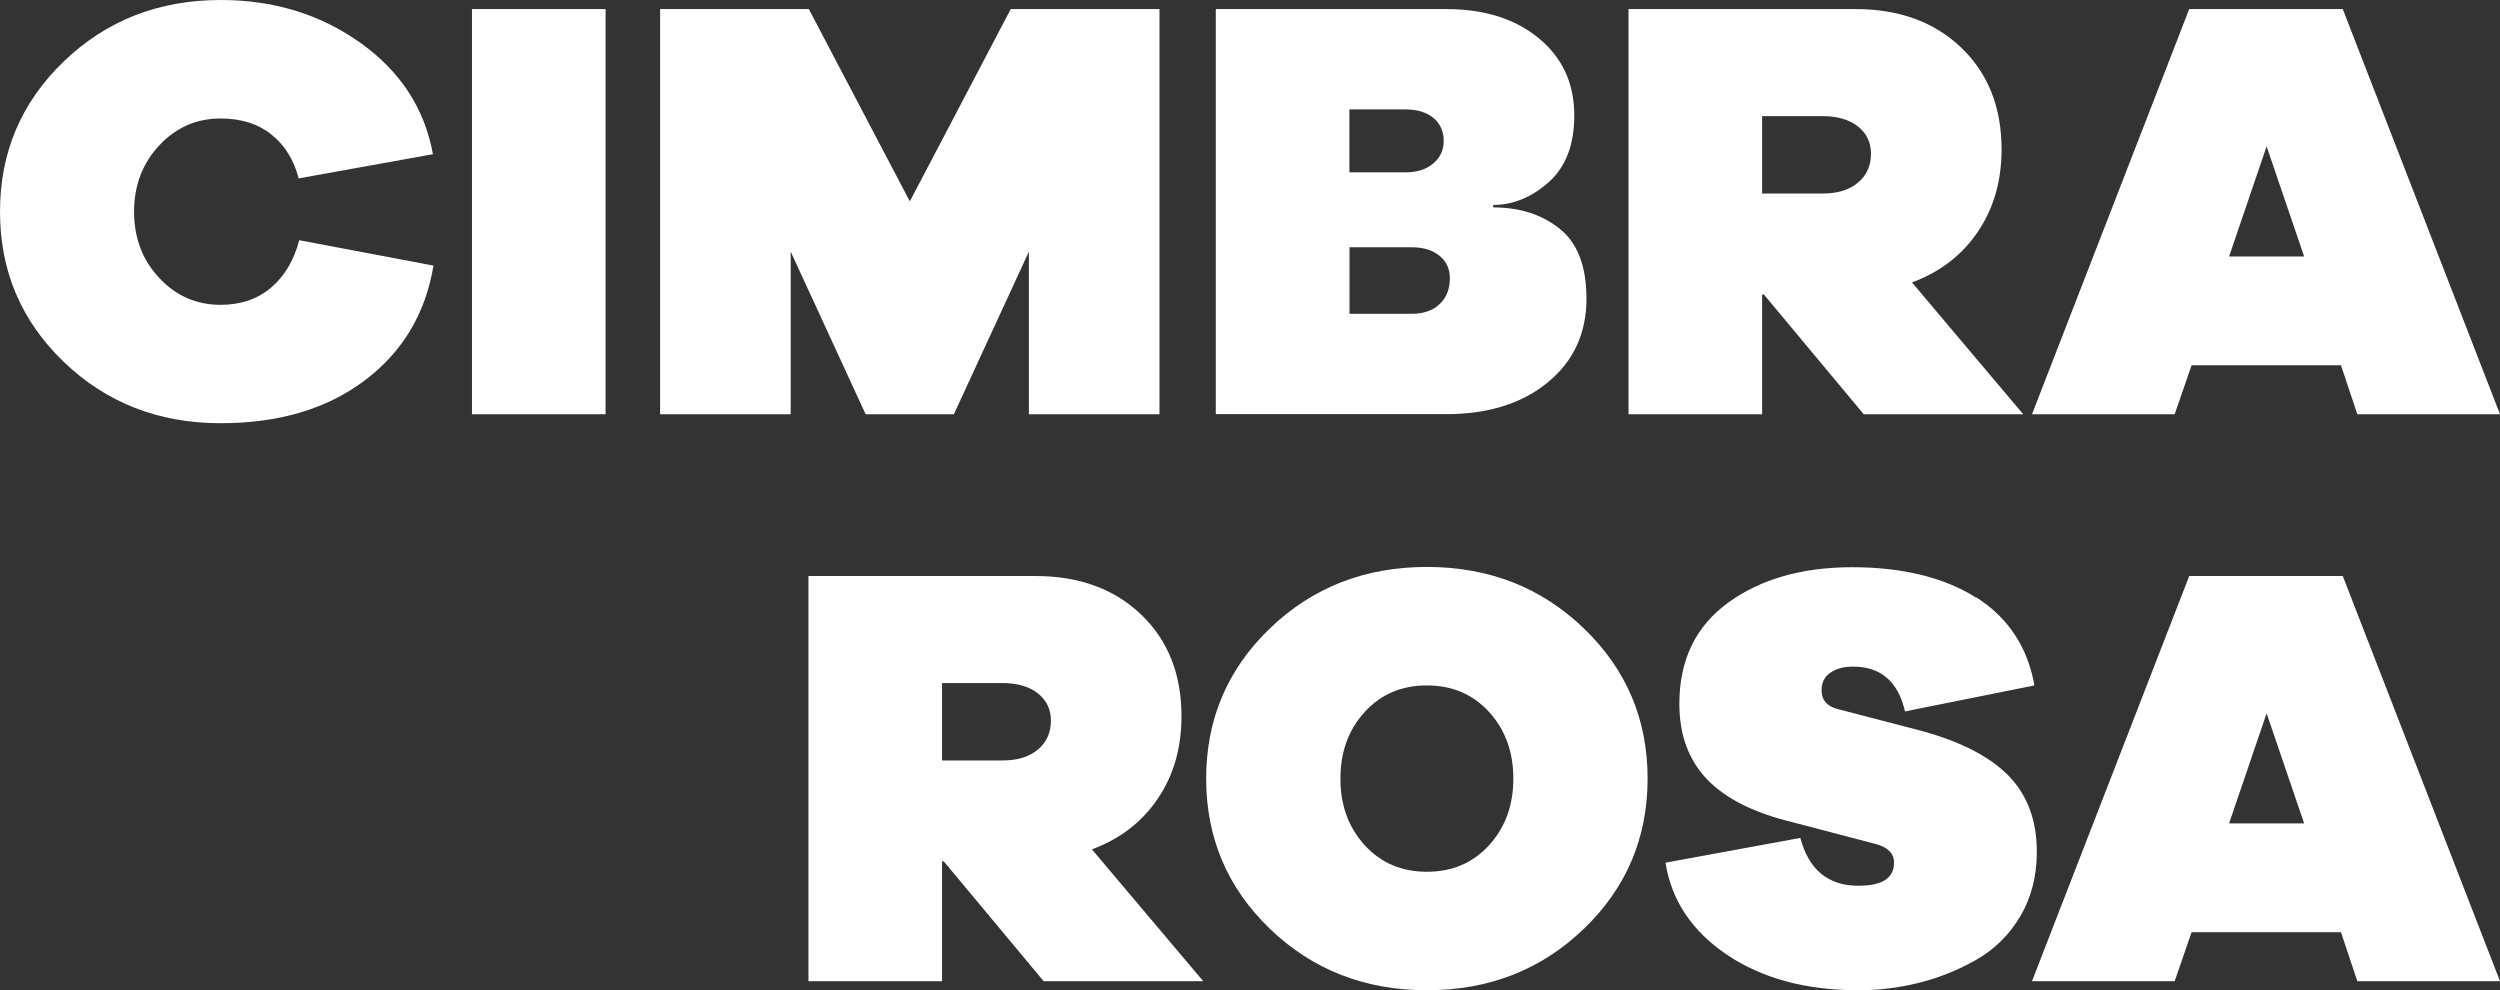
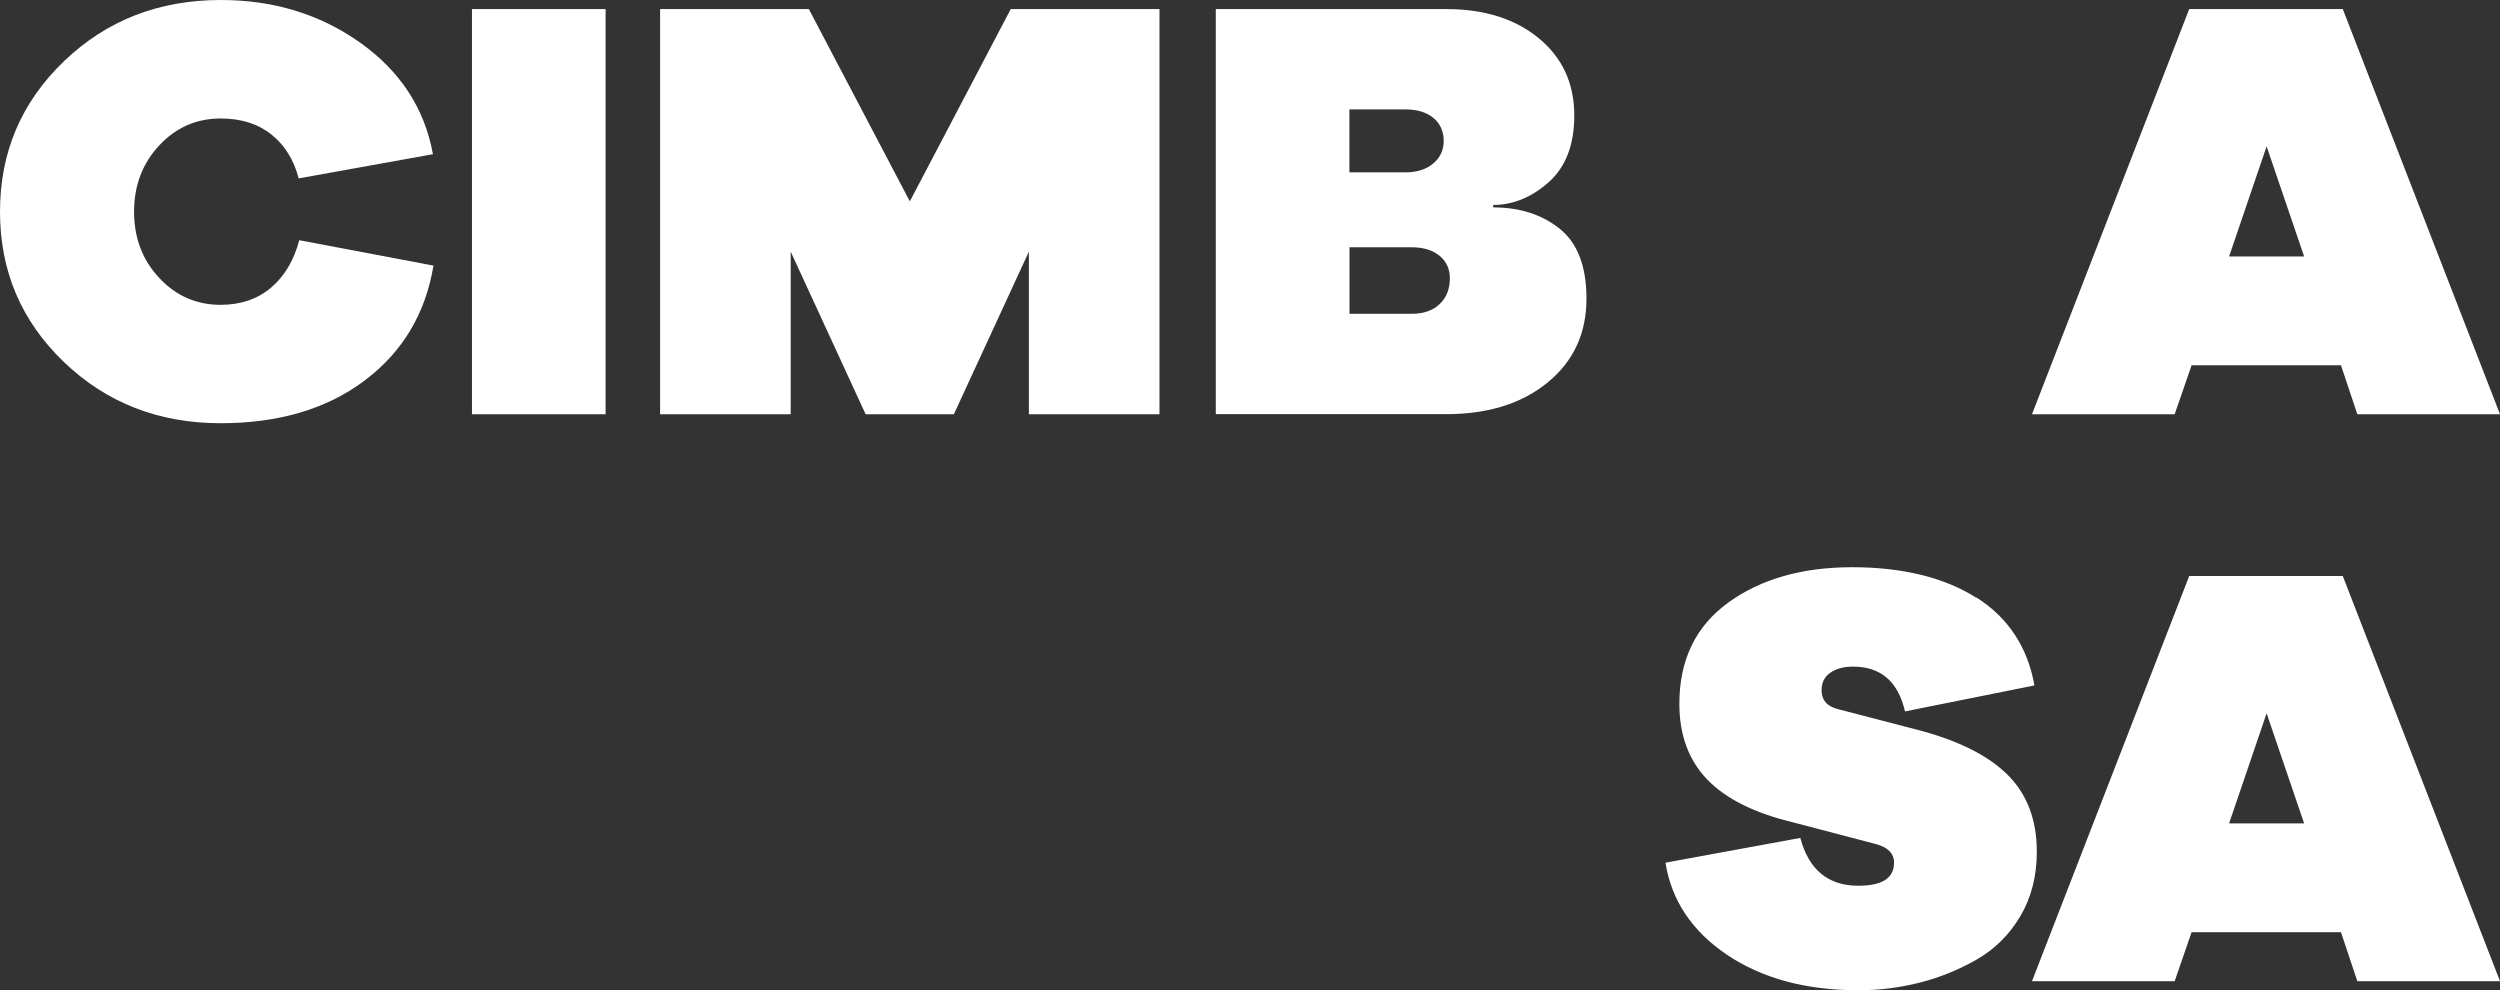
<svg xmlns="http://www.w3.org/2000/svg" id="Layer_2" viewBox="0 0 264.58 104.8">
  <rect x="0" y="0" width="264.58" height="104.8" fill="#333333" stroke="none" />
  <defs>
    <style>.cls-1{fill:#fff;}</style>
  </defs>
  <g id="Layer_1-2">
    <path class="cls-1" d="M45.88,28.09c-.85,5.12-3.29,9.18-7.3,12.19-4.01,3.01-9.09,4.51-15.23,4.51-6.57,0-12.11-2.17-16.61-6.5S0,28.67,0,22.4,2.25,10.83,6.75,6.5C11.25,2.17,16.79,0,23.36,0c5.59,0,10.51,1.5,14.75,4.51s6.82,6.94,7.71,11.81l-14.21,2.56c-.51-1.96-1.47-3.51-2.88-4.64-1.41-1.13-3.2-1.7-5.38-1.7-2.56,0-4.72.95-6.5,2.85-1.77,1.9-2.66,4.23-2.66,7.01s.88,5.11,2.66,7.01c1.77,1.9,3.94,2.85,6.5,2.85,2.13,0,3.91-.61,5.34-1.82,1.43-1.22,2.42-2.89,2.98-5.02l14.21,2.69Z" />
    <path class="cls-1" d="M49.95,43.84V.96h14.14v42.88h-14.14Z" />
    <path class="cls-1" d="M122.71,43.84h-13.82v-17.21l-7.94,17.21h-9.34l-7.93-17.21v17.21h-13.82V.96h15.74l10.69,20.35L106.97.96h15.74v42.88Z" />
    <path class="cls-1" d="M158.04,21.95c2.82,0,5.16.76,7.04,2.27s2.82,3.98,2.82,7.39c0,3.67-1.37,6.62-4.1,8.86-2.73,2.24-6.31,3.36-10.75,3.36h-24.38V.96h24.38c4.05,0,7.33,1.04,9.82,3.1,2.5,2.07,3.74,4.79,3.74,8.16,0,3.11-.91,5.47-2.72,7.07-1.81,1.6-3.77,2.4-5.86,2.4v.26ZM142.81,18.24h5.95c1.2,0,2.17-.31,2.91-.93.75-.62,1.12-1.42,1.12-2.4s-.36-1.83-1.09-2.43-1.71-.9-2.94-.9h-5.95v6.66ZM149.41,33.21c1.24,0,2.22-.34,2.94-1.02.73-.68,1.09-1.6,1.09-2.75,0-.98-.36-1.77-1.09-2.37s-1.71-.9-2.94-.9h-6.59v7.04h6.59Z" />
-     <path class="cls-1" d="M197.24,43.84l-10.56-12.67h-.19v12.67h-14.14V.96h24c4.65,0,8.39,1.37,11.23,4.1,2.84,2.73,4.25,6.31,4.25,10.75,0,3.33-.83,6.23-2.5,8.7-1.66,2.47-3.99,4.27-6.98,5.38l11.77,13.95h-16.89ZM186.49,20.48h6.4c1.58,0,2.83-.38,3.74-1.15.92-.77,1.38-1.79,1.38-3.07,0-1.19-.46-2.15-1.38-2.88-.92-.72-2.17-1.09-3.74-1.09h-6.4v8.19Z" />
    <path class="cls-1" d="M249.48,43.84l-1.73-5.18h-15.81l-1.79,5.18h-15.1L231.69.96h16.25l16.64,42.88h-15.1ZM239.88,15.49l-3.97,11.65h7.94l-3.97-11.65Z" />
-     <path class="cls-1" d="M110.45,103.84l-10.56-12.67h-.19v12.67h-14.14v-42.88h24c4.65,0,8.39,1.37,11.23,4.1s4.25,6.31,4.25,10.75c0,3.33-.83,6.23-2.5,8.7-1.66,2.47-3.99,4.27-6.98,5.38l11.78,13.95h-16.9ZM99.7,80.48h6.4c1.58,0,2.83-.38,3.74-1.15.92-.77,1.38-1.79,1.38-3.07,0-1.19-.46-2.15-1.38-2.88-.92-.72-2.17-1.09-3.74-1.09h-6.4v8.19Z" />
-     <path class="cls-1" d="M167.62,66.5c4.5,4.33,6.75,9.63,6.75,15.9s-2.25,11.57-6.75,15.9-10.04,6.5-16.61,6.5-12.11-2.17-16.61-6.5-6.75-9.63-6.75-15.9,2.25-11.57,6.75-15.9c4.5-4.33,10.04-6.5,16.61-6.5s12.11,2.17,16.61,6.5ZM157.6,89.44c1.71-1.88,2.56-4.22,2.56-7.04s-.85-5.16-2.56-7.04c-1.71-1.88-3.9-2.82-6.59-2.82s-4.88.94-6.59,2.82c-1.71,1.88-2.56,4.22-2.56,7.04s.85,5.16,2.56,7.04c1.71,1.88,3.9,2.82,6.59,2.82s4.88-.94,6.59-2.82Z" />
    <path class="cls-1" d="M209.17,63.23c3.37,2.15,5.42,5.26,6.14,9.31l-13.7,2.75c-.73-3.16-2.56-4.74-5.5-4.74-.98,0-1.78.21-2.4.64-.62.43-.93,1.05-.93,1.86,0,1.02.55,1.68,1.66,1.98l8.38,2.18c4.31,1.11,7.51,2.69,9.6,4.74s3.14,4.78,3.14,8.19c0,2.6-.59,4.88-1.76,6.85-1.17,1.96-2.72,3.49-4.64,4.58s-3.92,1.9-6.02,2.43-4.25.8-6.46.8c-5.55,0-10.17-1.25-13.89-3.74-3.71-2.5-5.89-5.75-6.53-9.76l14.27-2.62c.9,3.37,2.94,5.06,6.14,5.06,2.52,0,3.78-.81,3.78-2.43,0-.98-.64-1.64-1.92-1.98l-8.77-2.3c-4.1-.98-7.12-2.5-9.09-4.54-1.96-2.05-2.94-4.71-2.94-8,0-4.65,1.73-8.22,5.18-10.72s7.83-3.74,13.12-3.74,9.75,1.08,13.12,3.23Z" />
-     <path class="cls-1" d="M249.48,103.84l-1.73-5.18h-15.81l-1.79,5.18h-15.1l16.64-42.88h16.25l16.64,42.88h-15.1ZM239.88,75.49l-3.97,11.65h7.94l-3.97-11.65Z" />
+     <path class="cls-1" d="M249.48,103.84l-1.73-5.18h-15.81l-1.79,5.18h-15.1l16.64-42.88h16.25l16.64,42.88h-15.1ZM239.88,75.49l-3.97,11.65h7.94Z" />
  </g>
</svg>